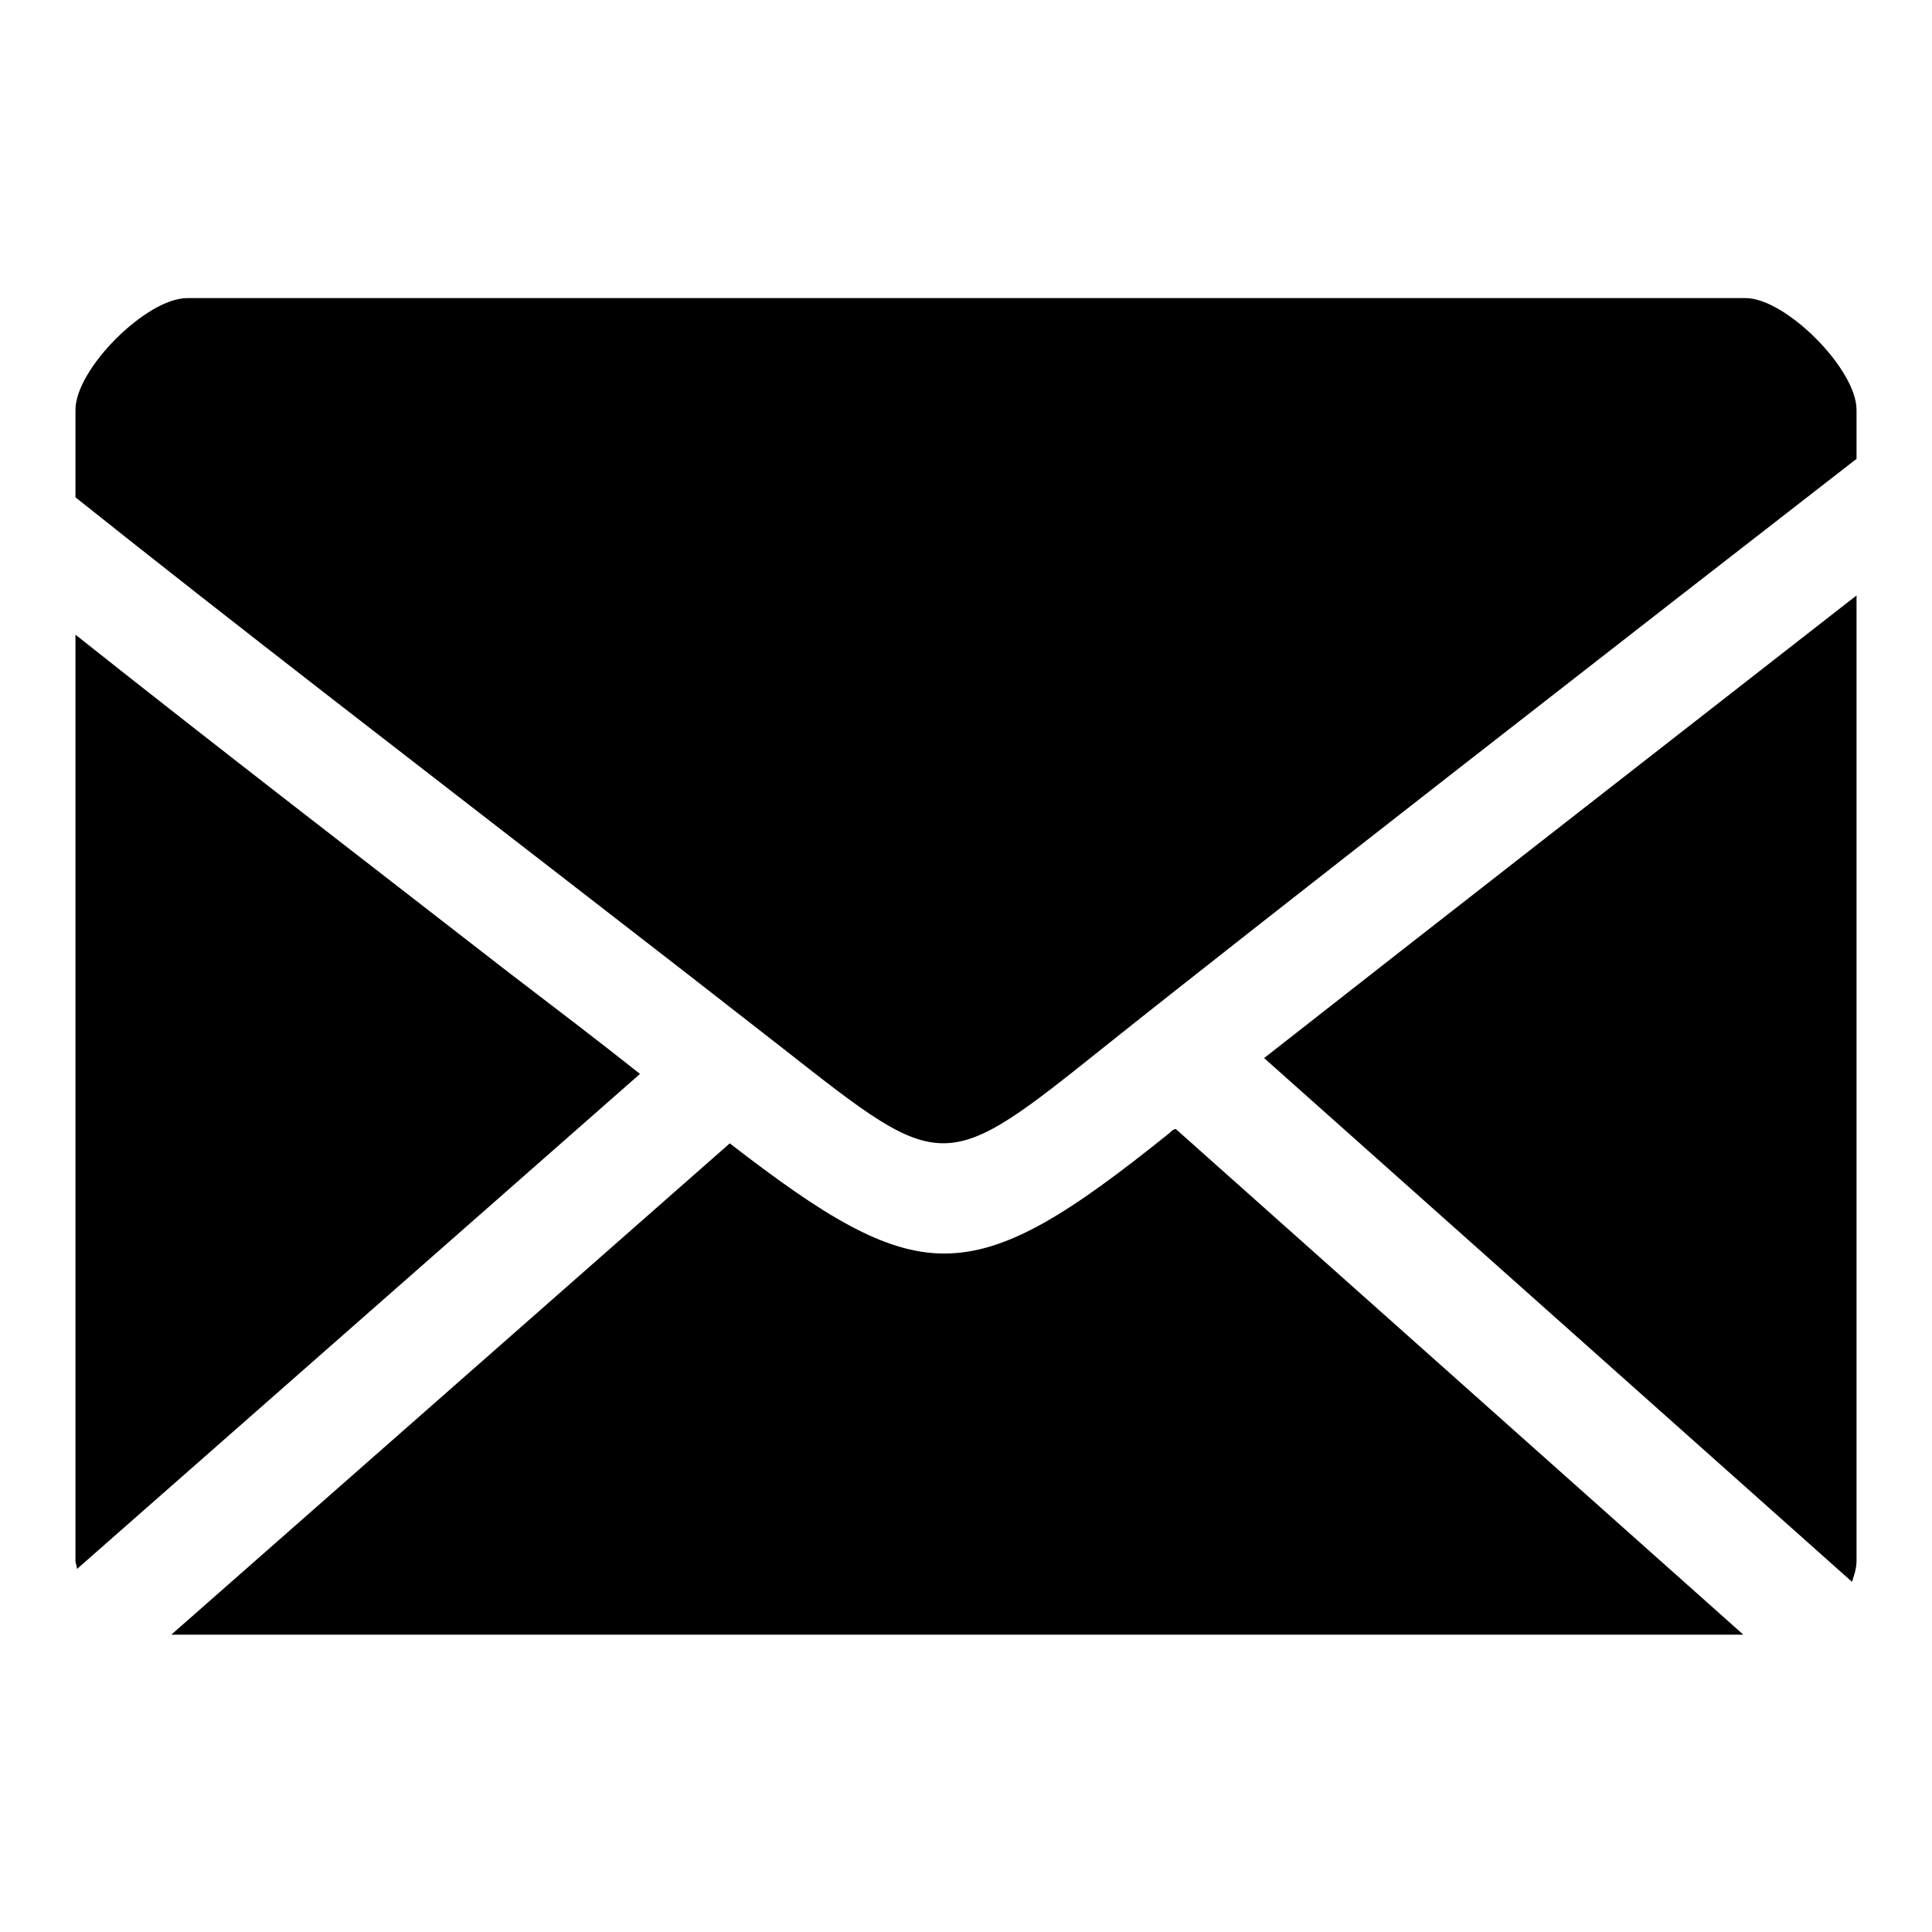
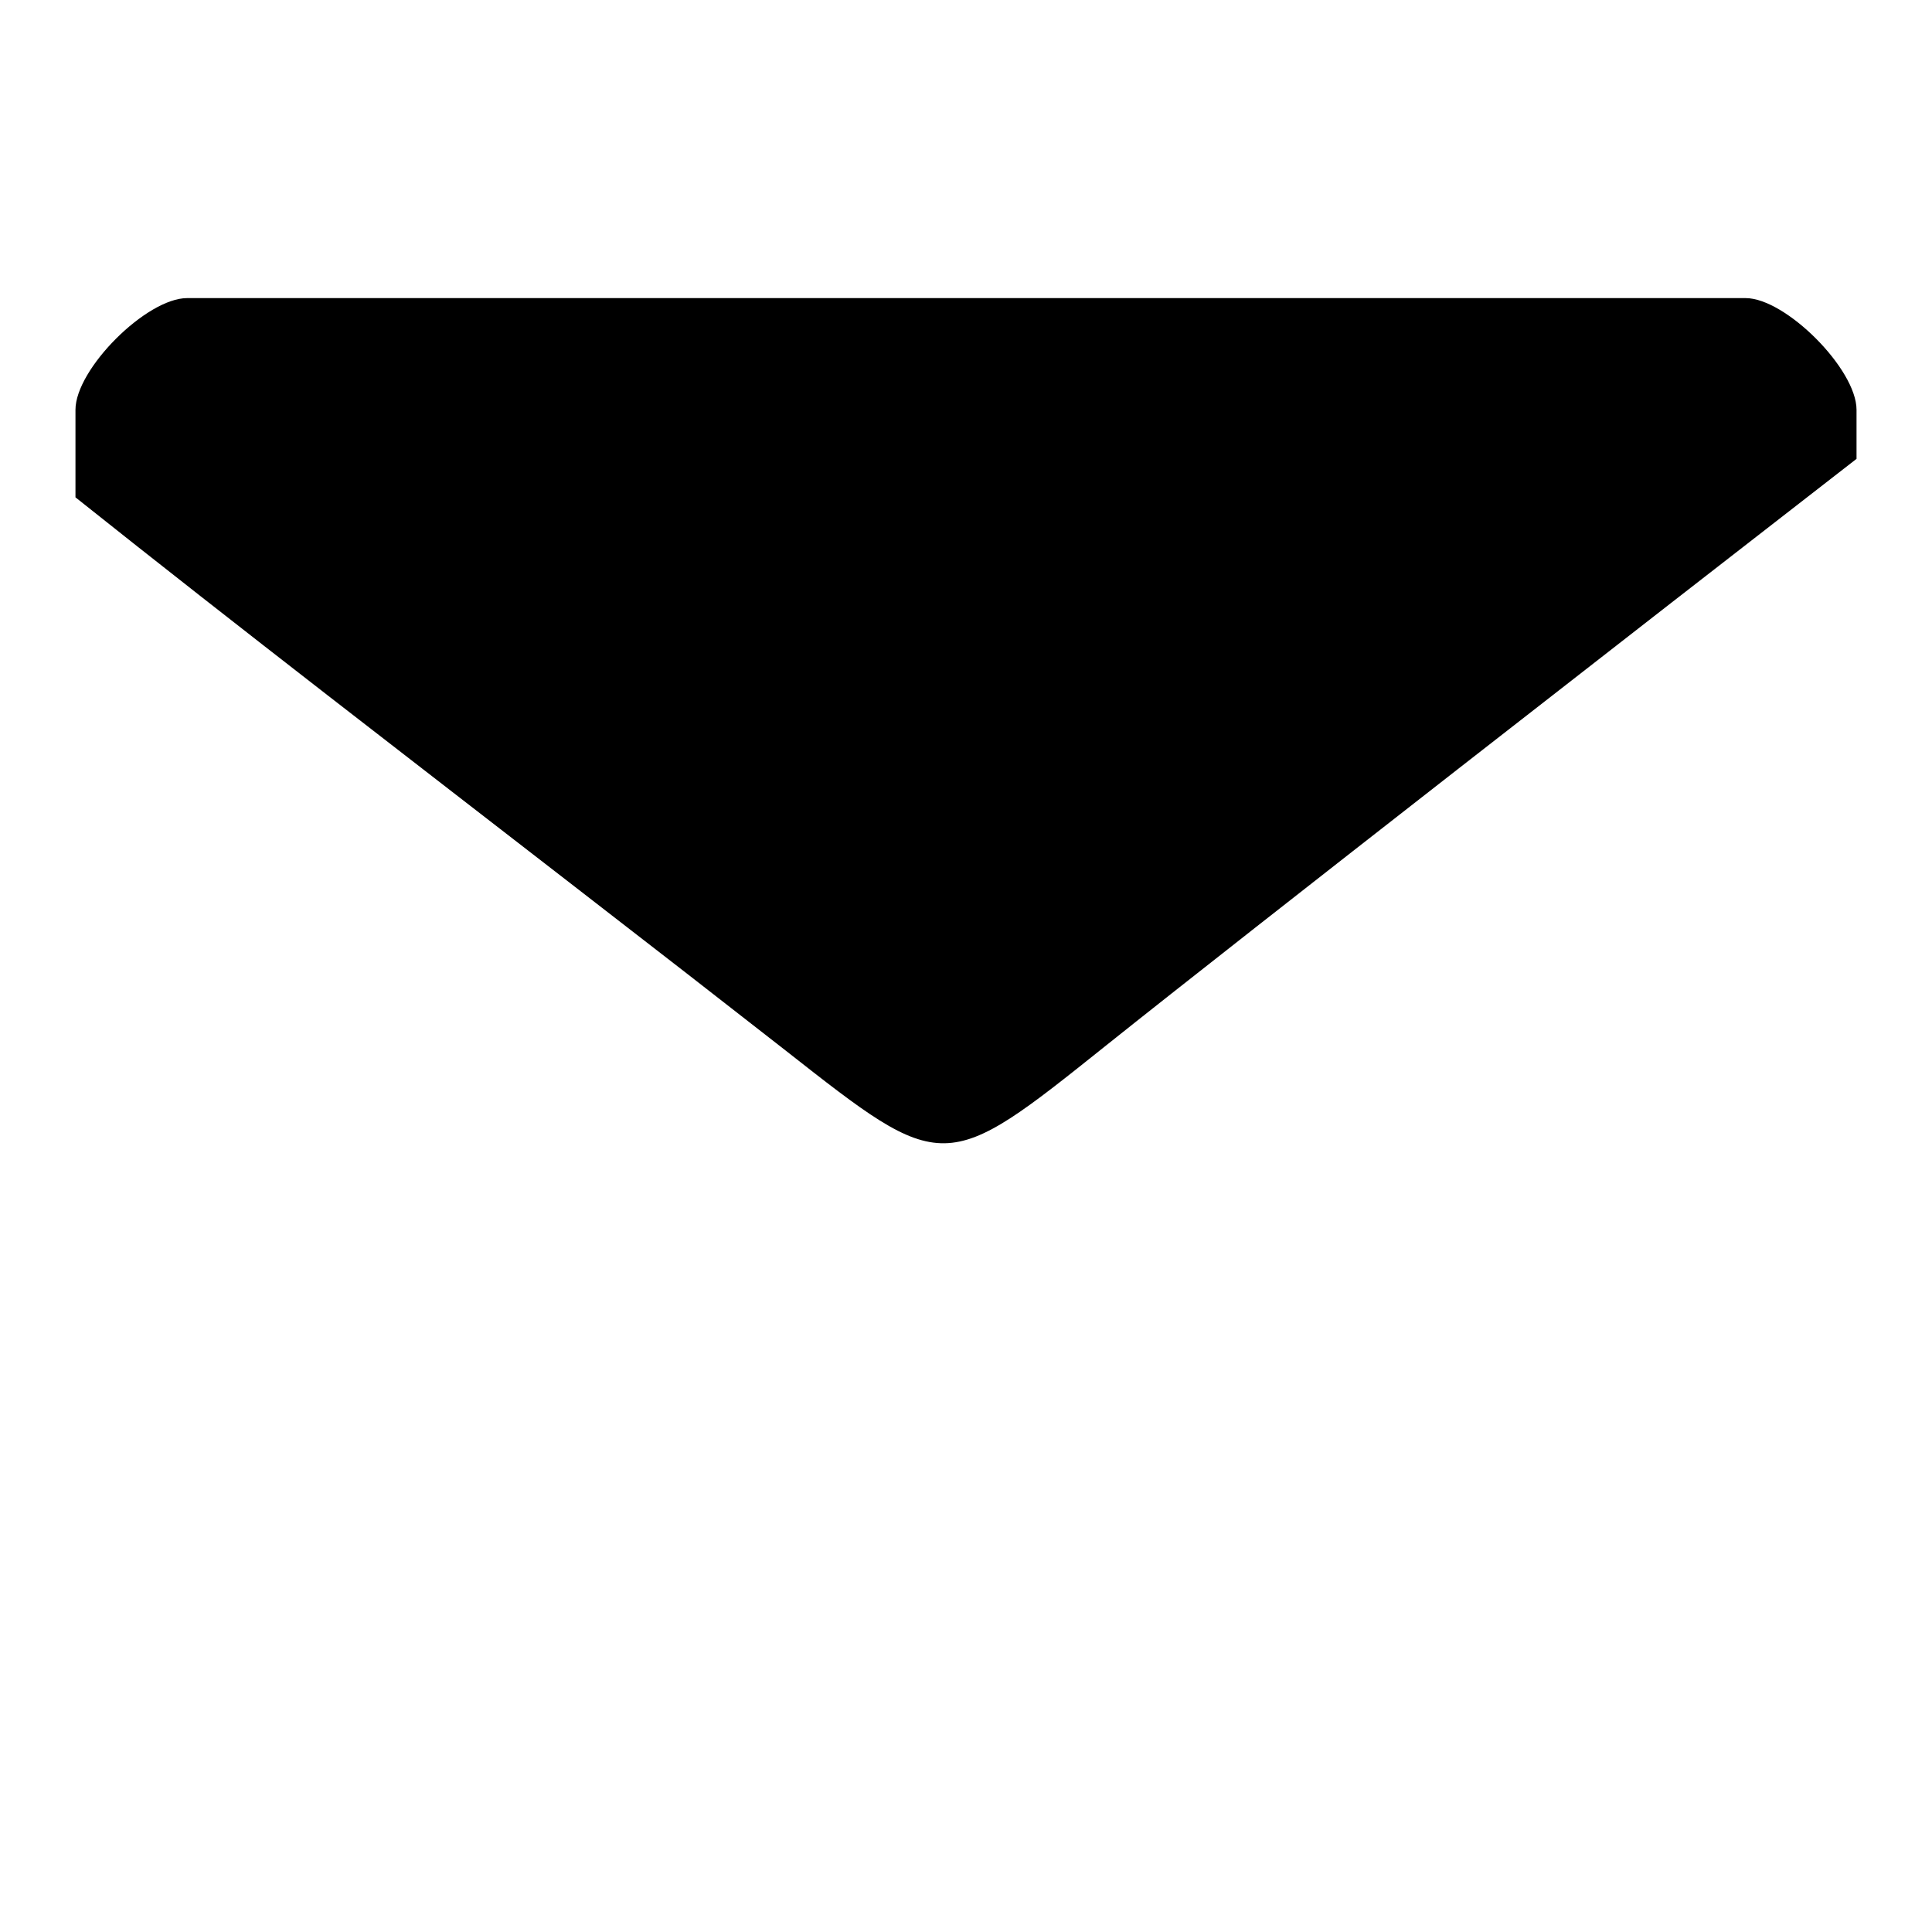
<svg xmlns="http://www.w3.org/2000/svg" version="1.1" x="0px" y="0px" viewBox="0 0 256 256" enable-background="new 0 0 256 256" xml:space="preserve">
  <g>
    <g>
-       <path fill="#000000" d="M155,150.1c-13.3,10.7-21.6,16-29.9,16c-7.9,0-16-5-28.4-14.6l-74,65.1H231l-75.2-67C155.5,149.6,155.2,149.9,155,150.1z" />
-       <path fill="#000000" d="M67.2,128.7C49.7,115.1,29.4,99.5,10,84.1v122.7c0,0.4,0.2,0.7,0.2,1.1l74.6-65.6C79.4,138,73.6,133.6,67.2,128.7z" />
-       <path fill="#000000" d="M245.4,209.6c0.3-0.9,0.6-1.8,0.6-2.8V78.9c-23.3,18.2-57.1,44.5-78.5,61.3L245.4,209.6z" />
      <path fill="#000000" d="M231.3,39.5H24.8c-5.4,0-14.8,9.4-14.8,14.8v11.6c21.7,17.3,45.4,35.5,65.4,51c11,8.5,20.9,16.2,28.7,22.3c21,16.5,21,16.5,42.5-0.7c19.4-15.5,71.7-56.2,99.4-77.7v-6.5C246,48.9,236.6,39.5,231.3,39.5z" />
    </g>
  </g>
</svg>